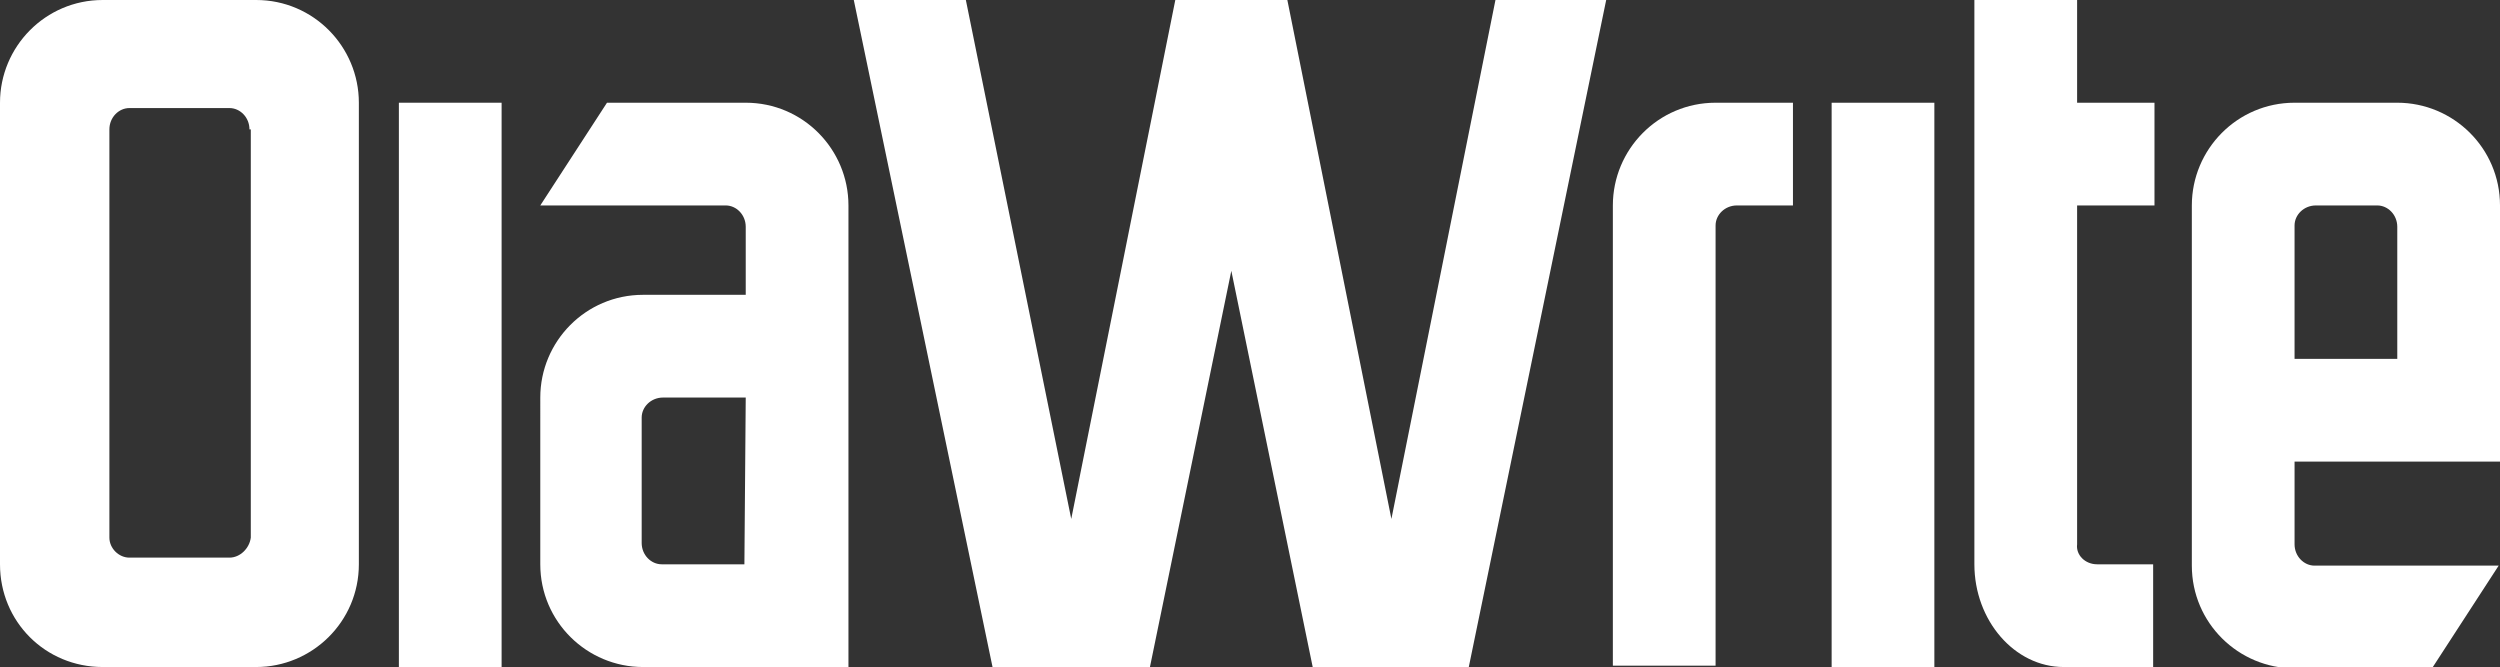
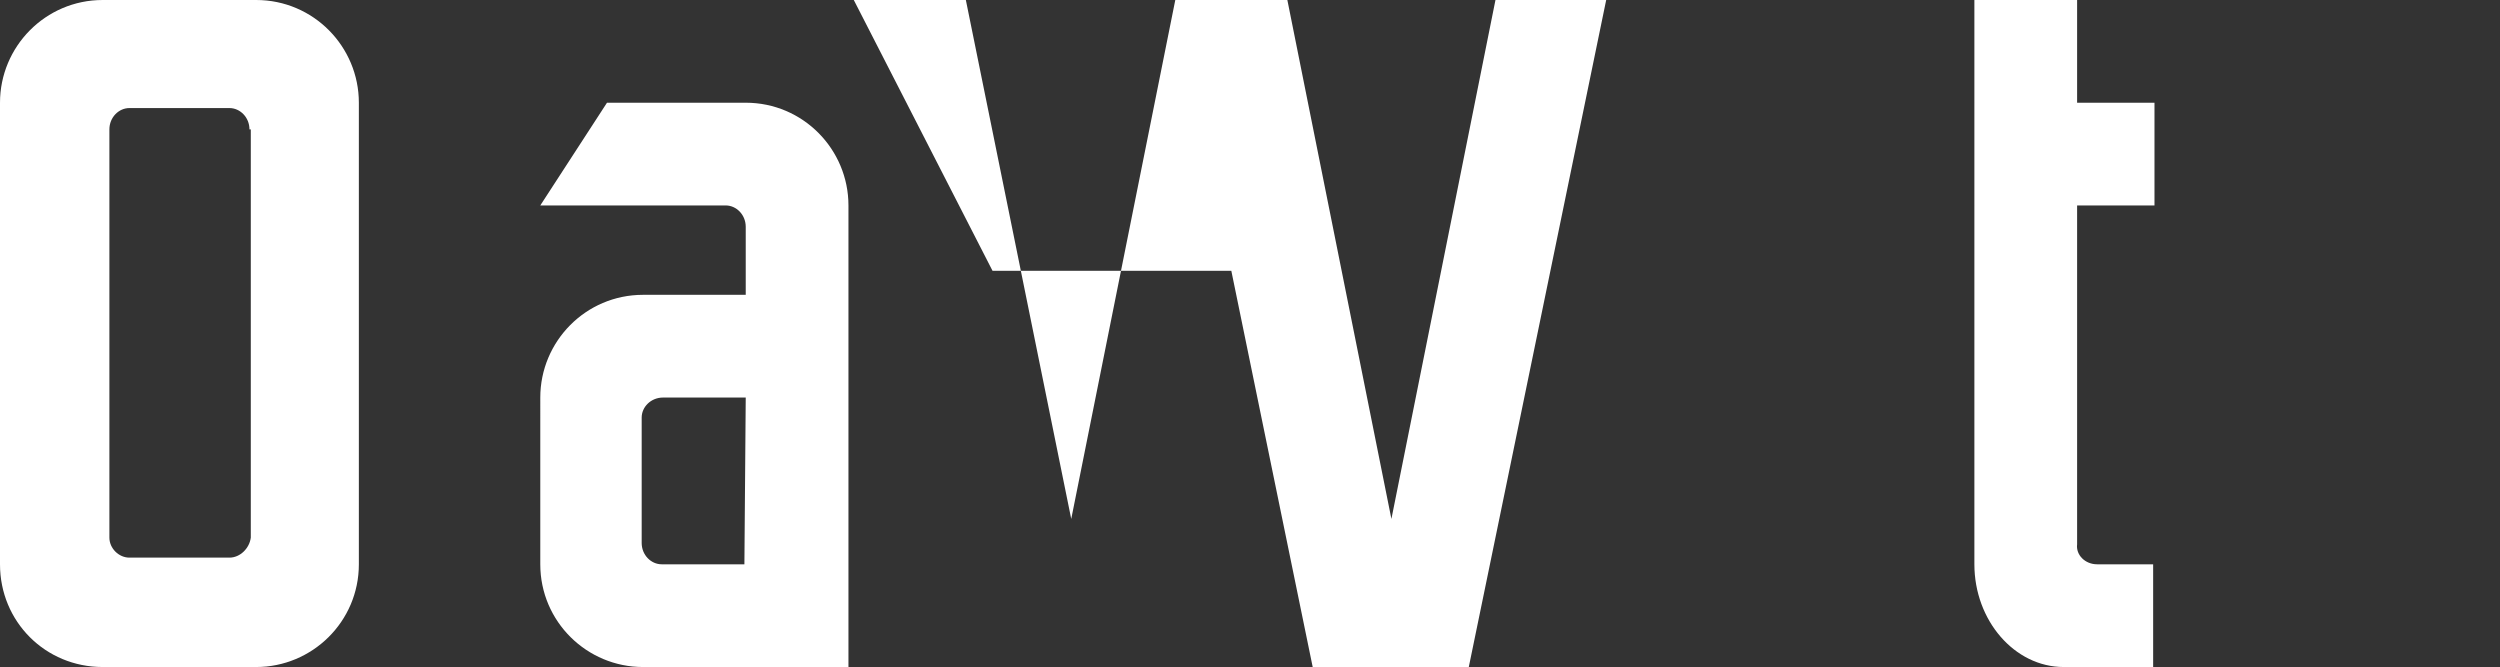
<svg xmlns="http://www.w3.org/2000/svg" version="1.1" id="f4df1cea-7471-4a19-a492-74dfa0d9473b" x="0px" y="0px" viewBox="0 0 187.4 50" style="enable-background:new 0 0 187.4 50;" xml:space="preserve">
  <rect x="0" y="0" width="187.4" height="50" fill="#333333" stroke="none" />
  <style type="text/css">
	.st0{fill:#FFFFFF;}
</style>
  <path class="st0" d="M26.9,7.7v34.6c0,4.3-3.5,7.7-7.7,7.7H7.7C3.4,50,0,46.6,0,42.3V7.7C0,3.5,3.4,0,7.7,0h11.5  C23.5,0,26.9,3.5,26.9,7.7C26.9,7.7,26.9,7.7,26.9,7.7z M18.7,9.7c0-0.9-0.7-1.6-1.5-1.6c0,0,0,0,0,0H9.7c-0.8,0-1.5,0.7-1.5,1.6  v30.6c0,0.8,0.7,1.5,1.5,1.5h7.5c0.8,0,1.5-0.7,1.6-1.5V9.7z" />
-   <path class="st0" d="M37.6,7.7V50h-7.7V7.7H37.6z" />
  <path class="st0" d="M63.6,15.4V50H48.2c-4.2,0-7.7-3.4-7.7-7.7V29.8c0-4.2,3.4-7.7,7.7-7.7c0,0,0,0,0,0h7.7V17  c0-0.9-0.7-1.6-1.5-1.6c0,0,0,0,0,0H40.5l5-7.7h10.4C60.2,7.7,63.6,11.2,63.6,15.4C63.6,15.4,63.6,15.4,63.6,15.4z M55.9,29.8h-6.2  c-0.9,0-1.6,0.7-1.6,1.5c0,0,0,0,0,0v9.4c0,0.9,0.7,1.6,1.5,1.6c0,0,0,0,0,0h6.2L55.9,29.8z" />
-   <path class="st0" d="M120.4,0l-10.3,50H98.4l-6.1-29.7L86.2,50H74.4L64,0h8.4l7.9,38.9L88.1,0h8.4l7.8,38.9L112.1,0H120.4z" />
-   <path class="st0" d="M120.9,50V15.4c0-4.2,3.4-7.7,7.7-7.7c0,0,0,0,0,0h5.8v7.7h-4.2c-0.9,0-1.6,0.7-1.6,1.5c0,0,0,0,0,0v33H120.9z" />
-   <path class="st0" d="M145,7.7V50h-7.7V7.7H145z" />
+   <path class="st0" d="M120.4,0l-10.3,50H98.4l-6.1-29.7H74.4L64,0h8.4l7.9,38.9L88.1,0h8.4l7.8,38.9L112.1,0H120.4z" />
  <path class="st0" d="M157.2,42.3h4.2V50h-6.7c-3.7,0-6.7-3.5-6.7-7.7V0h7.7v7.7h5.8v7.7h-5.8v25.4C155.6,41.6,156.3,42.3,157.2,42.3  C157.1,42.3,157.2,42.3,157.2,42.3z" />
-   <path class="st0" d="M172,34.6v6.2c0,0.9,0.7,1.6,1.5,1.6c0,0,0,0,0,0h13.8l-5,7.7H172c-4.2,0-7.7-3.4-7.7-7.7V15.4  c0-4.2,3.4-7.7,7.7-7.7c0,0,0,0,0,0h7.7c4.2,0,7.7,3.4,7.7,7.7c0,0,0,0,0,0v19.2H172z M172,26.9h7.7V17c0-0.9-0.7-1.6-1.5-1.6  c0,0,0,0,0,0h-4.6c-0.9,0-1.6,0.7-1.6,1.5c0,0,0,0,0,0V26.9z" />
</svg>